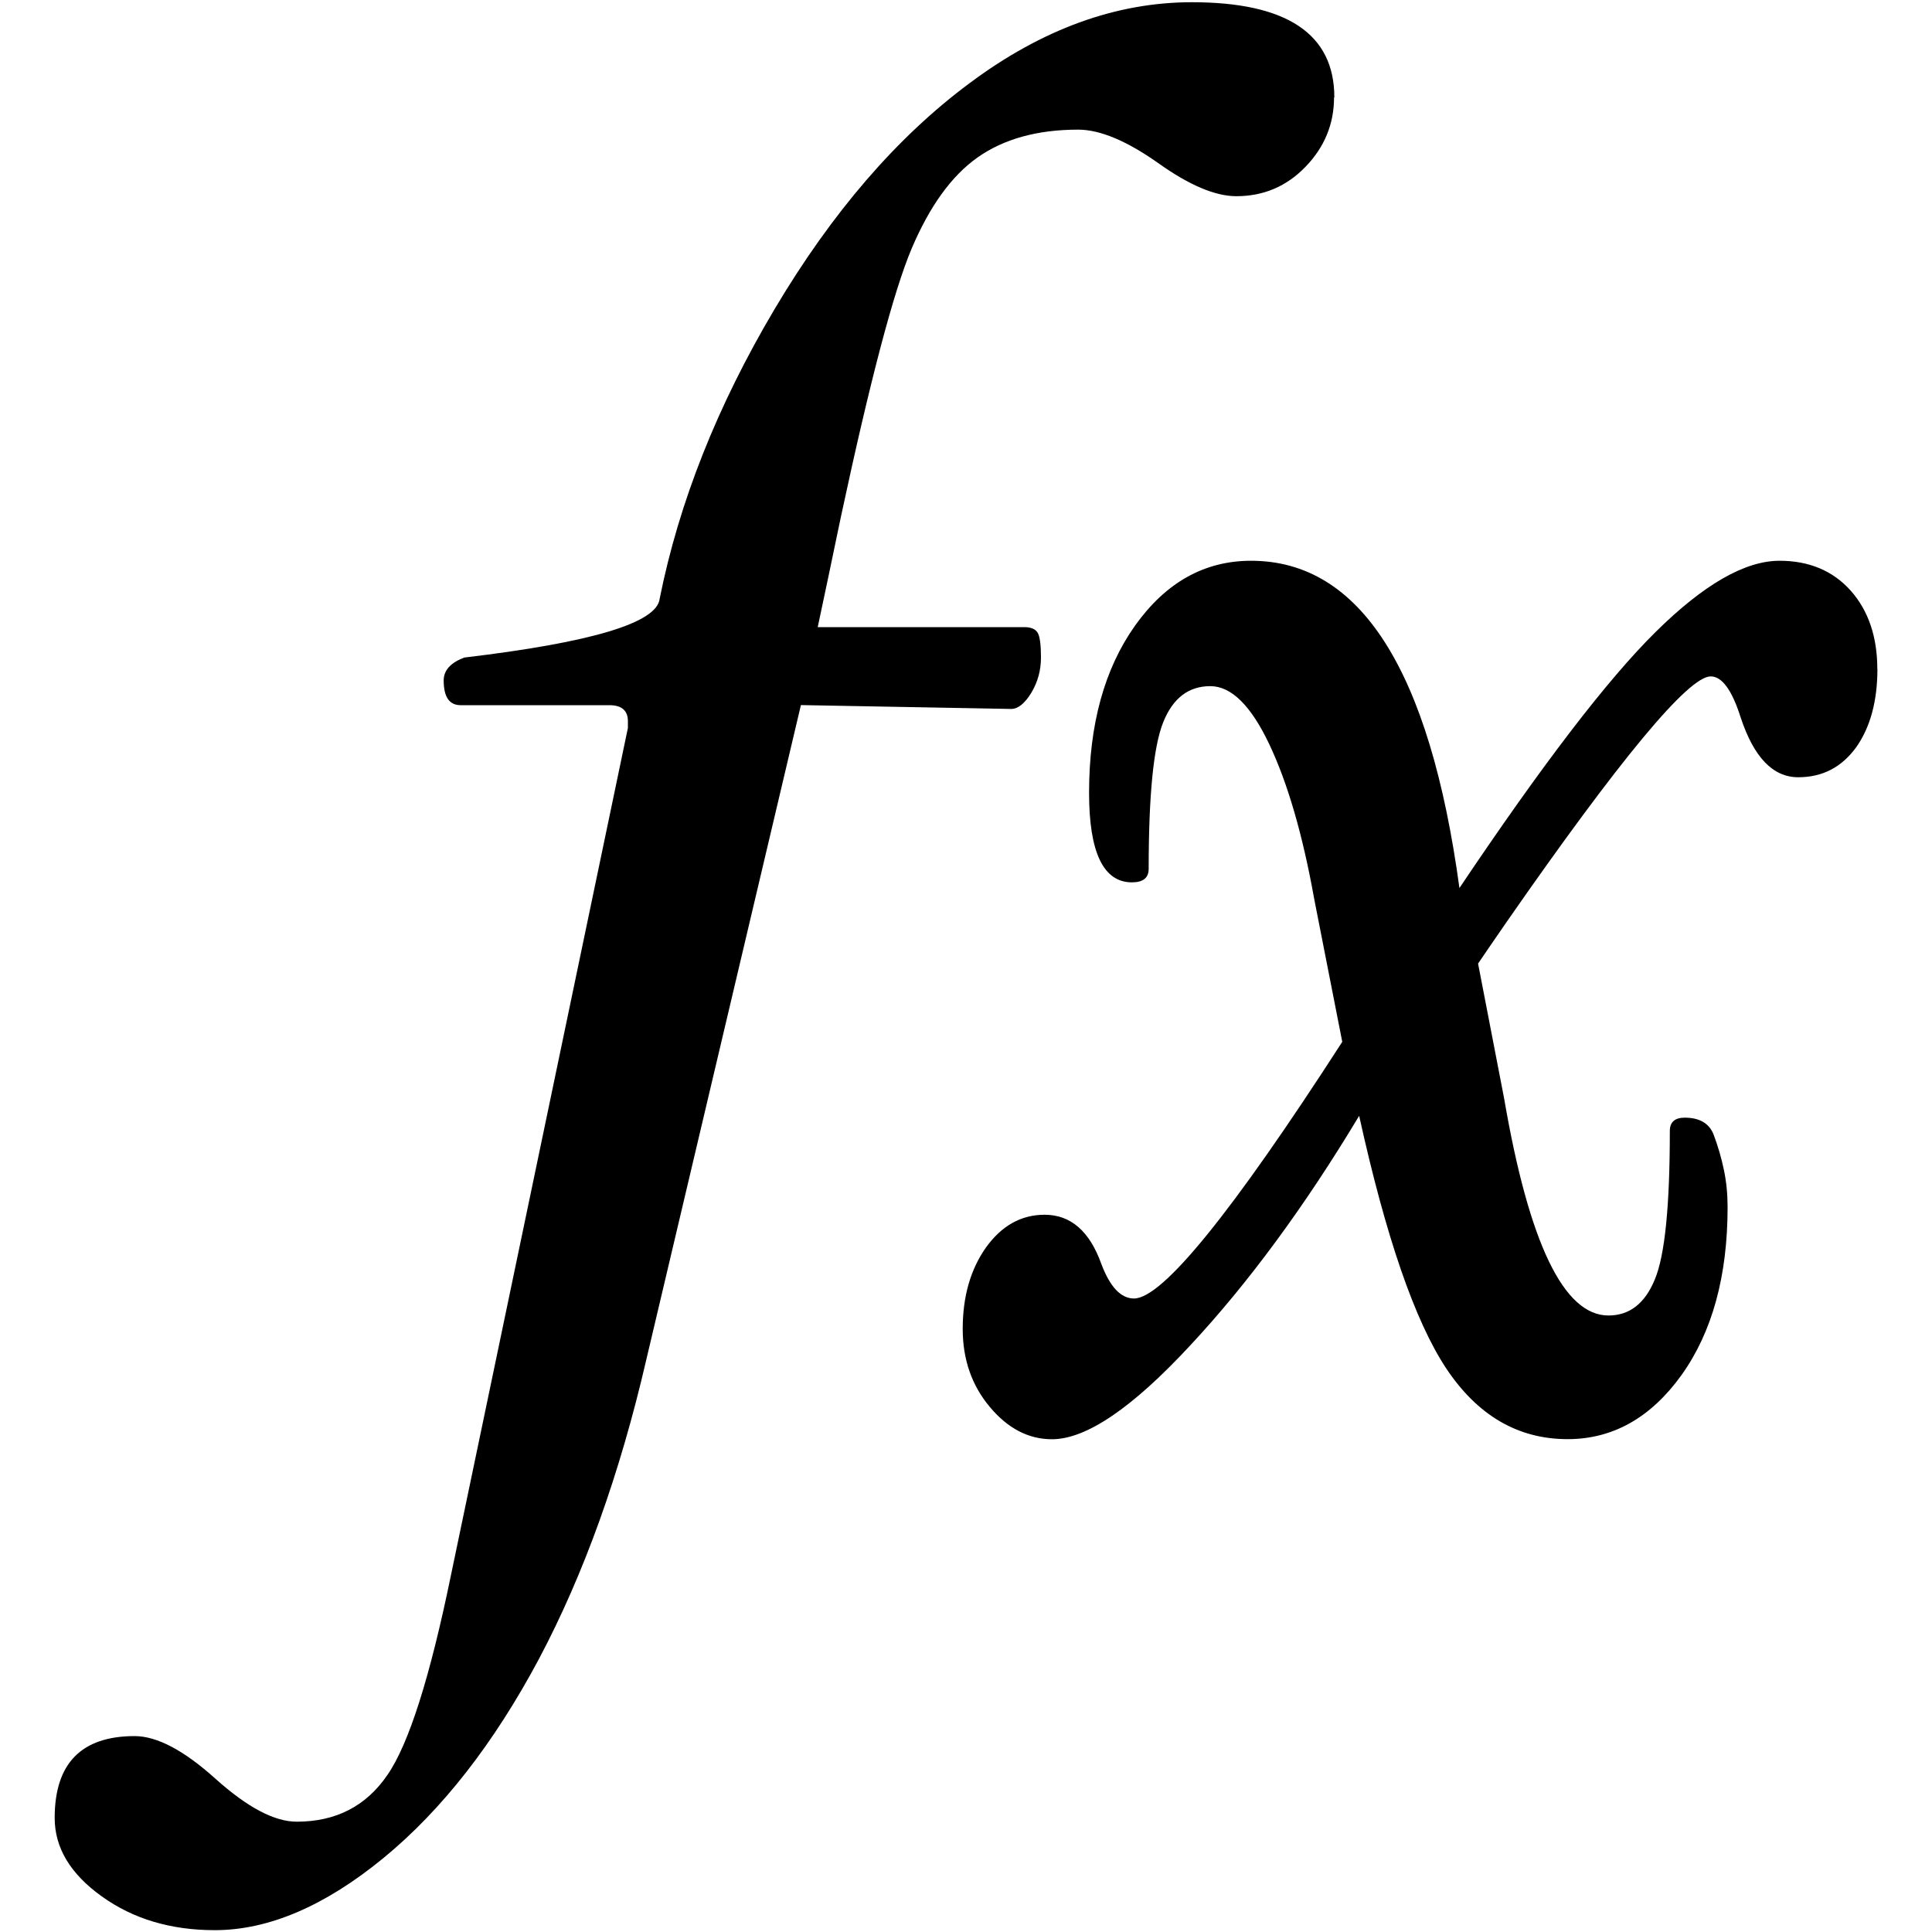
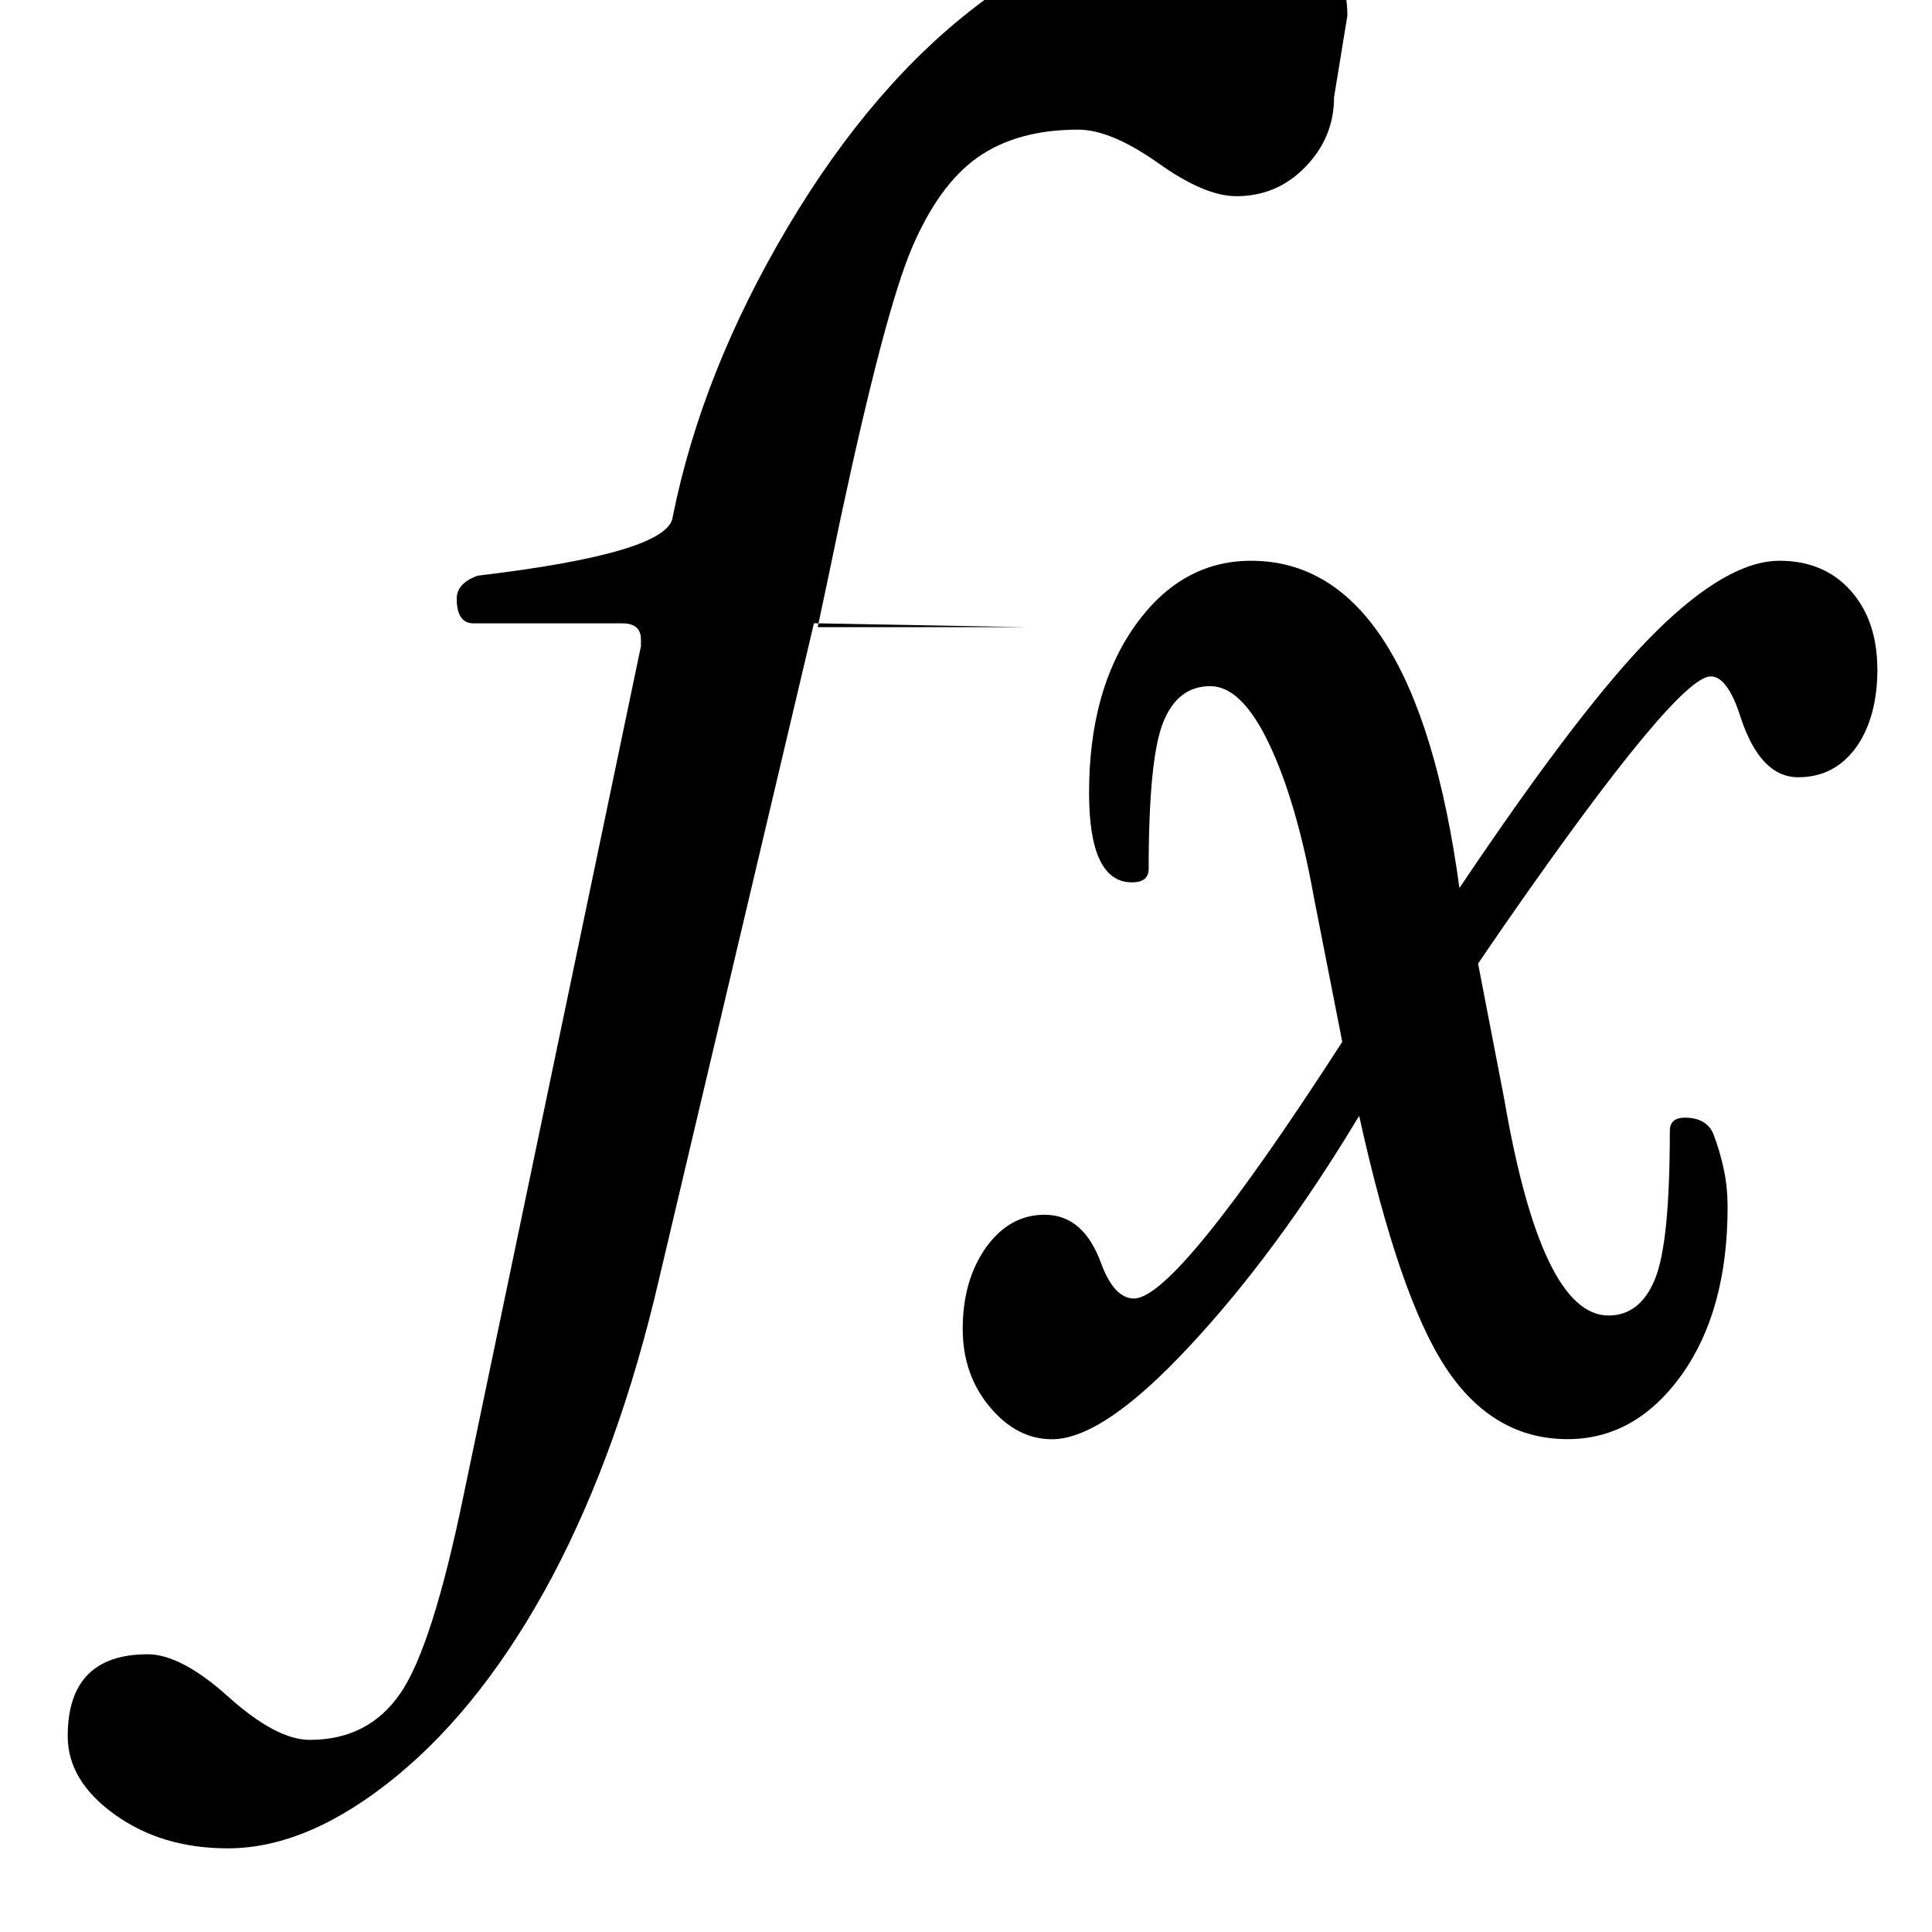
<svg xmlns="http://www.w3.org/2000/svg" width="20" height="20" fill-rule="evenodd" clip-rule="evenodd" stroke-linejoin="round" stroke-miterlimit="1.414">
  <g fill-rule="nonzero">
-     <path d="M13.81 1.007c0 .275-.098.515-.294.718-.196.204-.435.306-.718.306-.218 0-.488-.114-.81-.344-.326-.23-.602-.345-.827-.345-.423 0-.77.097-1.04.287-.27.19-.497.505-.684.945-.186.44-.43 1.365-.732 2.776-.102.493-.183.873-.24 1.142h2.138c.07 0 .117.02.14.06.022.04.033.124.033.255 0 .132-.033.253-.1.365-.068.11-.137.167-.208.167l-2.177-.04-1.6 6.774c-.275 1.19-.646 2.22-1.11 3.097-.467.876-1.003 1.564-1.61 2.063-.607.498-1.19.748-1.748.748-.456 0-.846-.117-1.17-.35-.325-.233-.487-.503-.487-.812 0-.564.276-.847.828-.847.23 0 .51.147.838.443.33.295.608.443.84.443.404 0 .717-.16.938-.483.222-.32.442-1.014.66-2.077l1.83-8.762v-.07c0-.11-.064-.166-.192-.166h-1.54c-.117 0-.175-.086-.175-.256 0-.105.072-.184.213-.237 1.323-.157 1.997-.36 2.023-.61.2-.998.596-1.997 1.19-2.998.594-1 1.266-1.78 2.018-2.338.75-.56 1.518-.838 2.302-.838.982 0 1.474.328 1.474.985zM19.435 6.923c0 .335-.074.606-.22.813-.15.206-.348.31-.6.31-.262 0-.46-.207-.596-.62-.09-.283-.193-.424-.31-.424-.23 0-.937.85-2.118 2.55-.14.204-.238.345-.29.423l.27 1.398c.257 1.497.617 2.245 1.08 2.245.218 0 .378-.125.48-.374.104-.25.155-.76.155-1.536 0-.092.052-.138.154-.138.155 0 .255.06.3.177.045.12.08.24.106.365.026.124.038.252.038.384 0 .715-.16 1.294-.476 1.737-.318.443-.712.665-1.18.665-.514 0-.933-.245-1.258-.734-.324-.49-.624-1.36-.9-2.613-.565.94-1.148 1.732-1.75 2.378-.6.647-1.076.97-1.43.97-.243 0-.458-.112-.644-.335-.187-.223-.28-.492-.28-.807 0-.335.08-.615.24-.842.162-.226.364-.34.608-.34.27 0 .466.17.588.512.09.237.202.355.337.355.294 0 1.013-.885 2.156-2.657l-.29-1.477c-.12-.67-.276-1.204-.466-1.605-.19-.4-.393-.6-.61-.6-.226 0-.388.125-.488.375-.1.25-.15.755-.15 1.516 0 .093-.057.14-.173.14-.296 0-.444-.31-.444-.927 0-.71.16-1.286.477-1.732.318-.446.718-.67 1.2-.67 1.13 0 1.85 1.13 2.157 3.388.854-1.273 1.53-2.156 2.028-2.648.498-.493.926-.74 1.286-.74.308 0 .554.105.737.31.184.208.275.48.275.813z" />
+     <path d="M13.81 1.007c0 .275-.098.515-.294.718-.196.204-.435.306-.718.306-.218 0-.488-.114-.81-.344-.326-.23-.602-.345-.827-.345-.423 0-.77.097-1.04.287-.27.19-.497.505-.684.945-.186.44-.43 1.365-.732 2.776-.102.493-.183.873-.24 1.142h2.138l-2.177-.04-1.6 6.774c-.275 1.19-.646 2.22-1.11 3.097-.467.876-1.003 1.564-1.61 2.063-.607.498-1.19.748-1.748.748-.456 0-.846-.117-1.17-.35-.325-.233-.487-.503-.487-.812 0-.564.276-.847.828-.847.23 0 .51.147.838.443.33.295.608.443.84.443.404 0 .717-.16.938-.483.222-.32.442-1.014.66-2.077l1.83-8.762v-.07c0-.11-.064-.166-.192-.166h-1.54c-.117 0-.175-.086-.175-.256 0-.105.072-.184.213-.237 1.323-.157 1.997-.36 2.023-.61.2-.998.596-1.997 1.19-2.998.594-1 1.266-1.78 2.018-2.338.75-.56 1.518-.838 2.302-.838.982 0 1.474.328 1.474.985zM19.435 6.923c0 .335-.074.606-.22.813-.15.206-.348.31-.6.31-.262 0-.46-.207-.596-.62-.09-.283-.193-.424-.31-.424-.23 0-.937.85-2.118 2.55-.14.204-.238.345-.29.423l.27 1.398c.257 1.497.617 2.245 1.08 2.245.218 0 .378-.125.48-.374.104-.25.155-.76.155-1.536 0-.092.052-.138.154-.138.155 0 .255.06.3.177.045.12.08.24.106.365.026.124.038.252.038.384 0 .715-.16 1.294-.476 1.737-.318.443-.712.665-1.18.665-.514 0-.933-.245-1.258-.734-.324-.49-.624-1.36-.9-2.613-.565.94-1.148 1.732-1.75 2.378-.6.647-1.076.97-1.43.97-.243 0-.458-.112-.644-.335-.187-.223-.28-.492-.28-.807 0-.335.08-.615.24-.842.162-.226.364-.34.608-.34.27 0 .466.17.588.512.09.237.202.355.337.355.294 0 1.013-.885 2.156-2.657l-.29-1.477c-.12-.67-.276-1.204-.466-1.605-.19-.4-.393-.6-.61-.6-.226 0-.388.125-.488.375-.1.25-.15.755-.15 1.516 0 .093-.057.14-.173.14-.296 0-.444-.31-.444-.927 0-.71.16-1.286.477-1.732.318-.446.718-.67 1.2-.67 1.13 0 1.85 1.13 2.157 3.388.854-1.273 1.53-2.156 2.028-2.648.498-.493.926-.74 1.286-.74.308 0 .554.105.737.31.184.208.275.48.275.813z" />
  </g>
</svg>